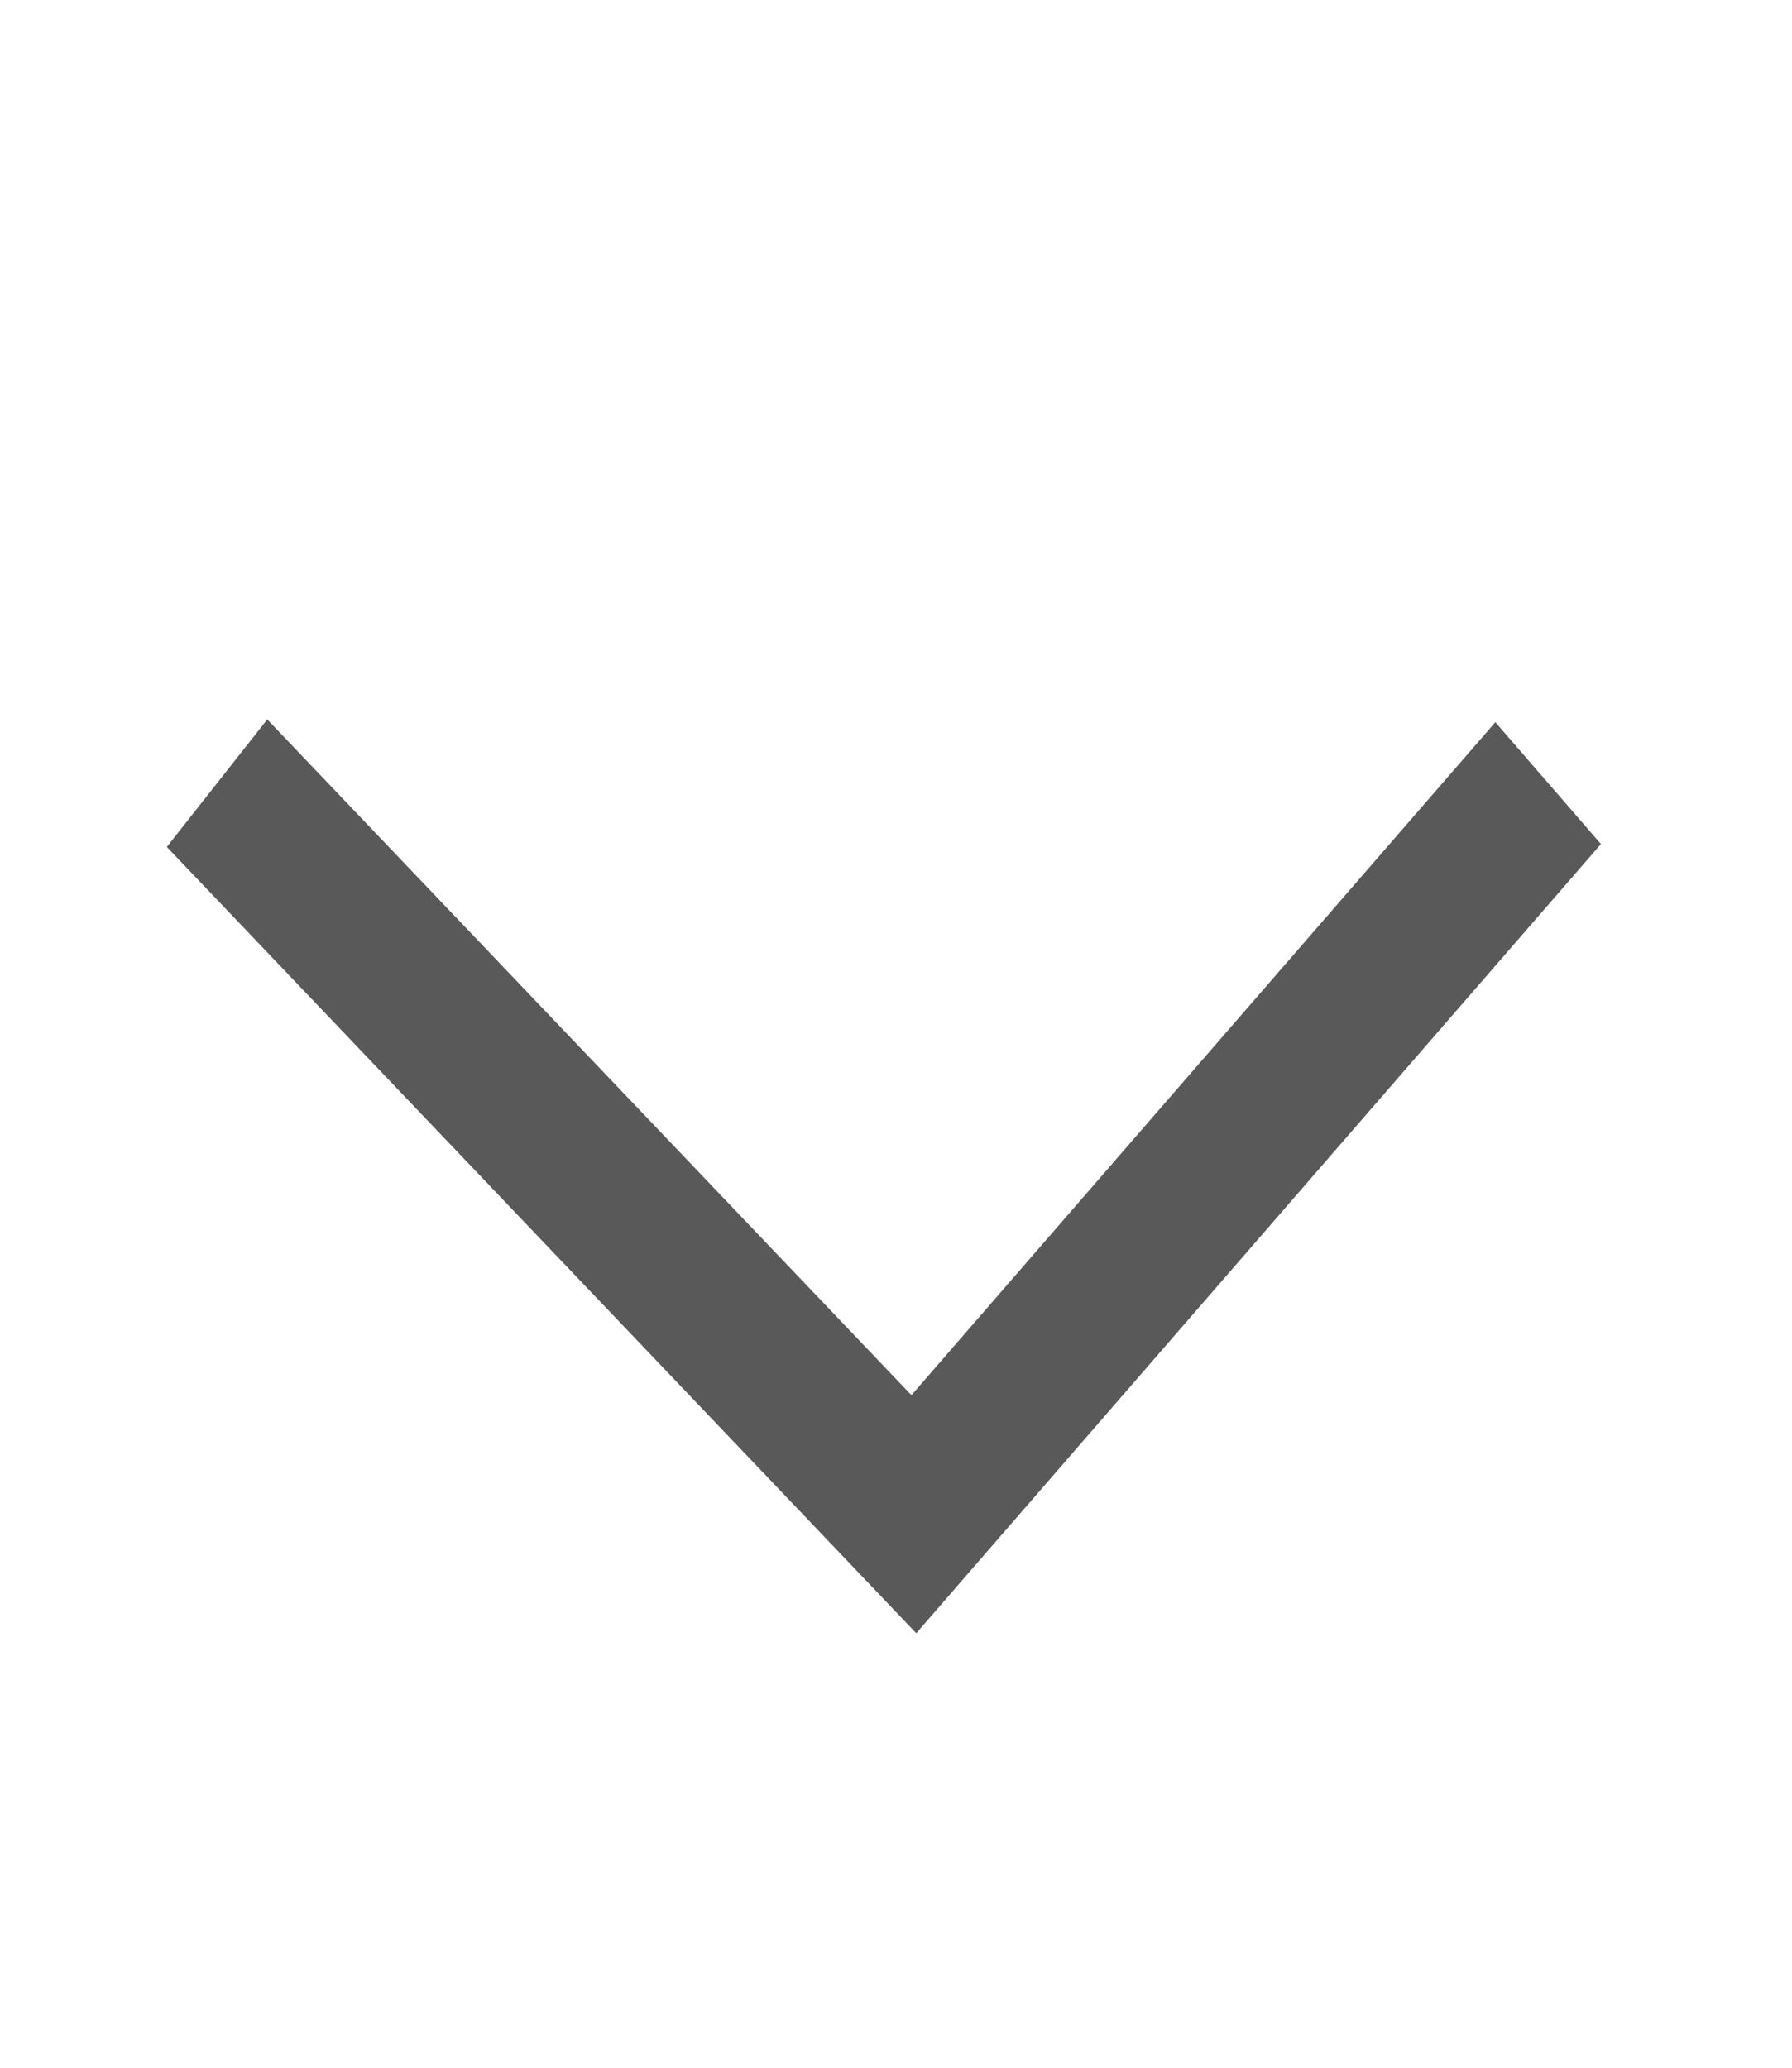
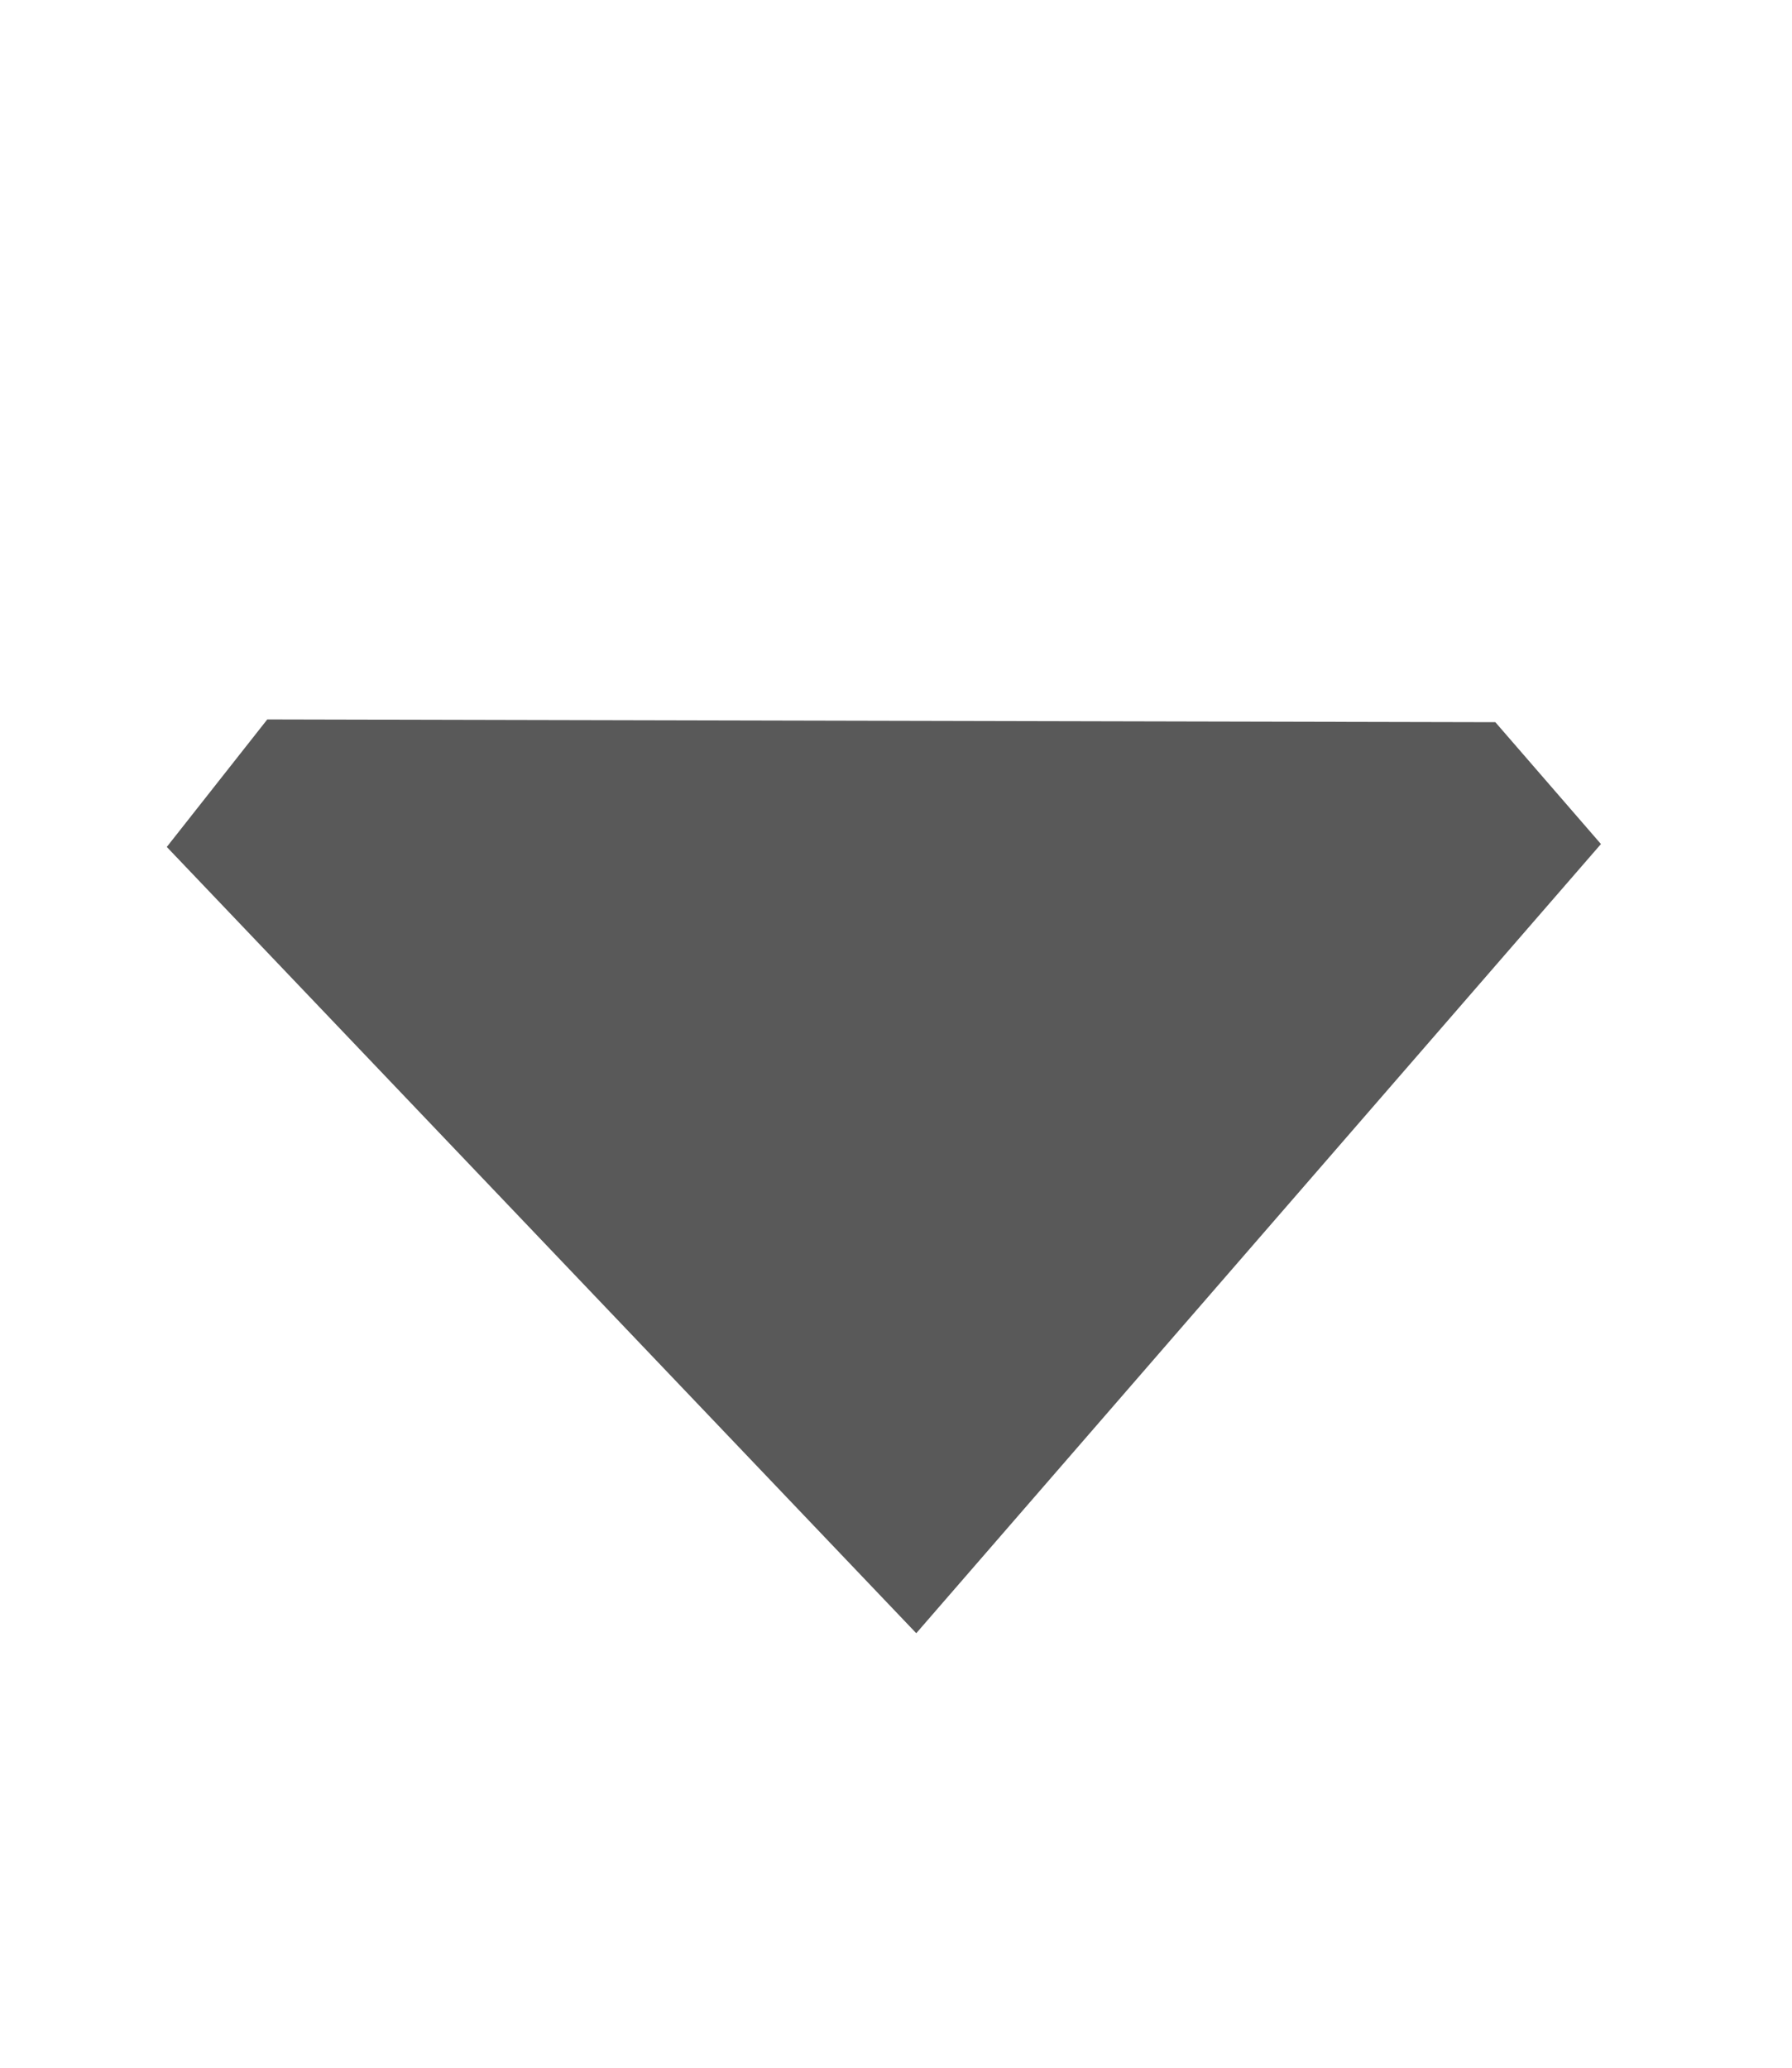
<svg xmlns="http://www.w3.org/2000/svg" fill="none" height="100%" overflow="visible" preserveAspectRatio="none" style="display: block;" viewBox="0 0 13 15" width="100%">
  <g id="download 4">
-     <path d="M1.939 5.219L6.612 10.121L10.848 5.239L11.614 6.123L6.647 11.848L1.21 6.144L1.939 5.219Z" fill="#595959" id="Vector" />
+     <path d="M1.939 5.219L10.848 5.239L11.614 6.123L6.647 11.848L1.21 6.144L1.939 5.219Z" fill="#595959" id="Vector" />
  </g>
</svg>